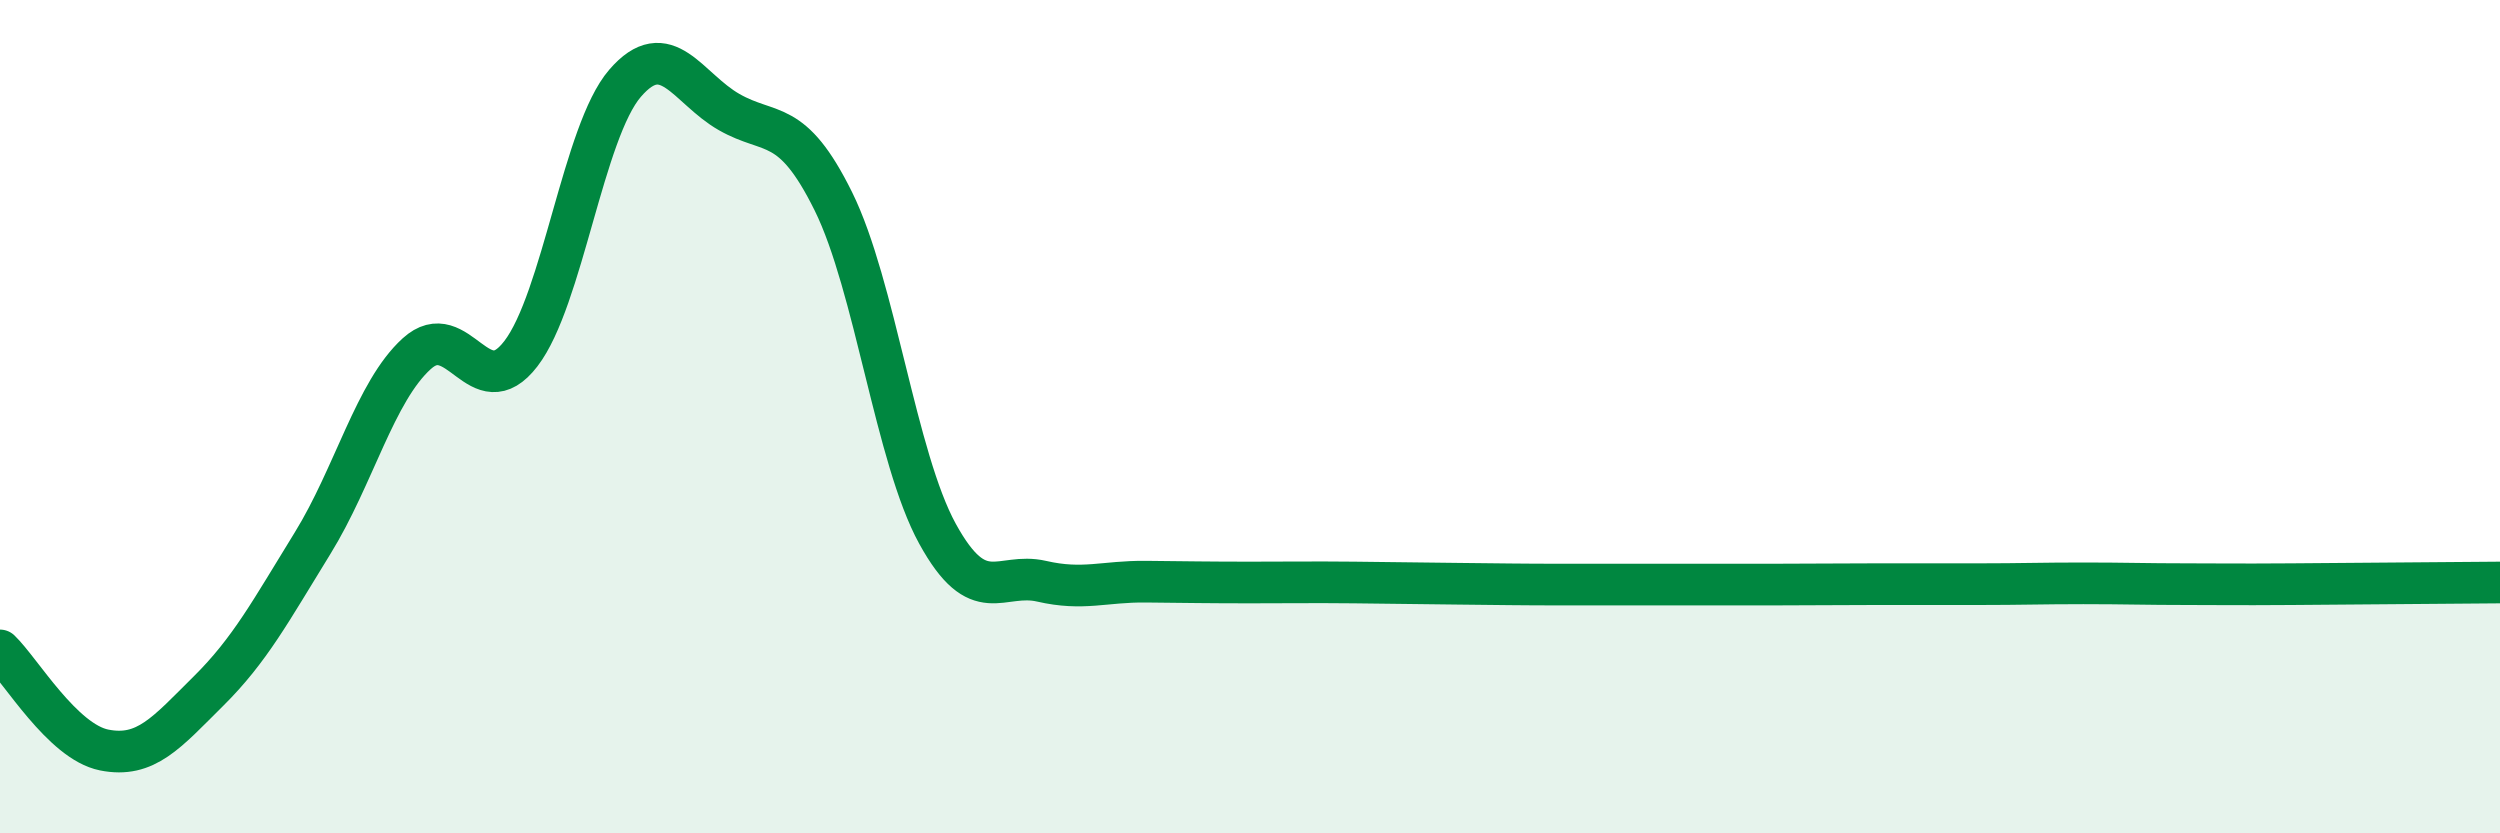
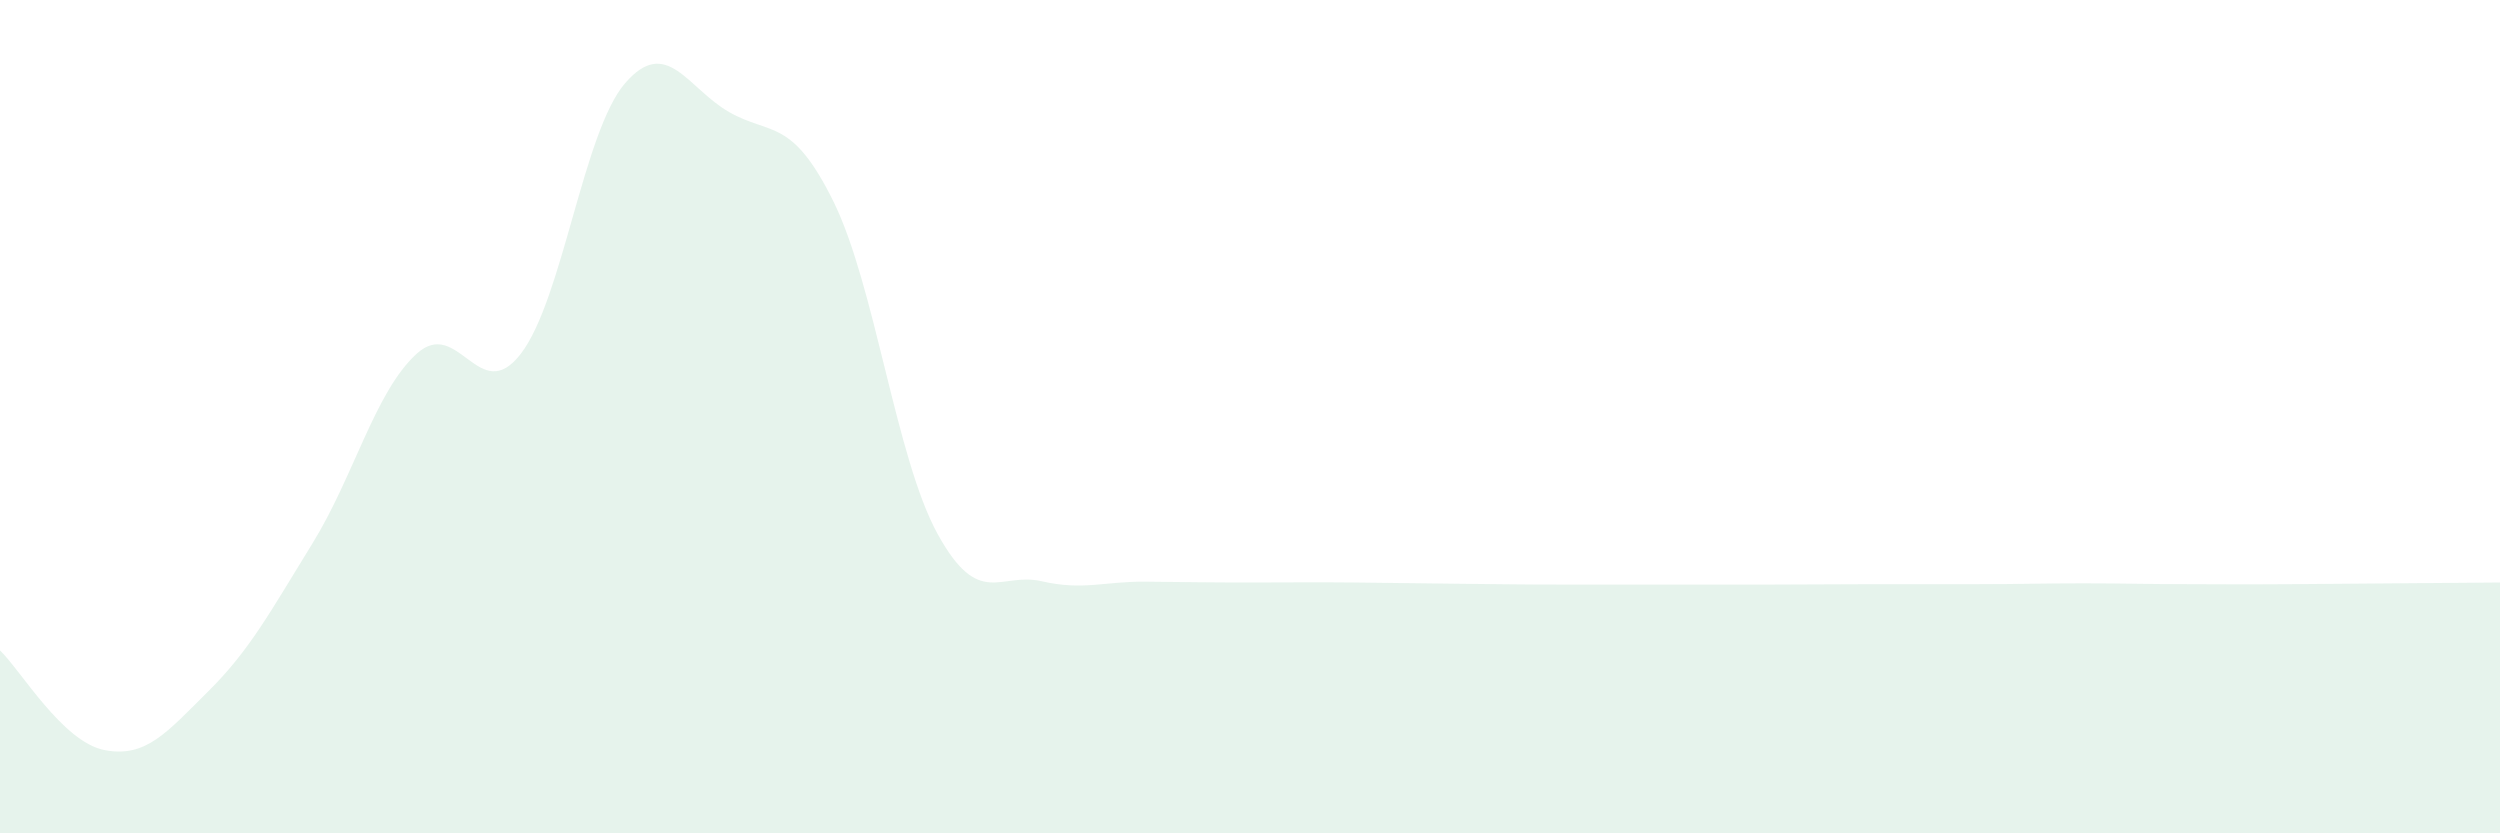
<svg xmlns="http://www.w3.org/2000/svg" width="60" height="20" viewBox="0 0 60 20">
  <path d="M 0,15.61 C 0.5,16.09 1.5,17.8 2.5,18 C 3.5,18.2 4,17.58 5,16.59 C 6,15.6 6.5,14.66 7.5,13.04 C 8.5,11.42 9,9.4 10,8.49 C 11,7.58 11.5,9.79 12.5,8.49 C 13.5,7.19 14,3.16 15,2 C 16,0.84 16.5,2.12 17.5,2.69 C 18.5,3.26 19,2.81 20,4.83 C 21,6.85 21.5,10.99 22.5,12.81 C 23.5,14.63 24,13.72 25,13.95 C 26,14.18 26.5,13.95 27.5,13.96 C 28.5,13.97 29,13.98 30,13.98 C 31,13.98 31.5,13.97 32.5,13.98 C 33.5,13.99 34,14 35,14.01 C 36,14.02 36.5,14.03 37.5,14.03 C 38.5,14.03 39,14.03 40,14.03 C 41,14.03 41.5,14.03 42.5,14.03 C 43.5,14.03 44,14.02 45,14.02 C 46,14.02 46.5,14.02 47.5,14.02 C 48.5,14.02 49,14 50,14 C 51,14 51.5,14.02 52.5,14.02 C 53.5,14.02 53.5,14.03 55,14.02 C 56.5,14.01 59,13.99 60,13.98L60 20L0 20Z" fill="#008740" opacity="0.1" stroke-linecap="round" stroke-linejoin="round" />
-   <path d="M 0,15.61 C 0.5,16.09 1.5,17.8 2.5,18 C 3.5,18.2 4,17.58 5,16.59 C 6,15.6 6.5,14.66 7.5,13.04 C 8.5,11.42 9,9.4 10,8.49 C 11,7.58 11.5,9.79 12.5,8.49 C 13.5,7.19 14,3.16 15,2 C 16,0.84 16.5,2.12 17.5,2.69 C 18.5,3.26 19,2.81 20,4.83 C 21,6.85 21.5,10.99 22.5,12.81 C 23.5,14.63 24,13.72 25,13.95 C 26,14.18 26.5,13.95 27.5,13.96 C 28.5,13.97 29,13.98 30,13.98 C 31,13.98 31.5,13.97 32.5,13.98 C 33.5,13.99 34,14 35,14.01 C 36,14.02 36.5,14.03 37.5,14.03 C 38.5,14.03 39,14.03 40,14.03 C 41,14.03 41.5,14.03 42.5,14.03 C 43.5,14.03 44,14.02 45,14.02 C 46,14.02 46.5,14.02 47.5,14.02 C 48.5,14.02 49,14 50,14 C 51,14 51.5,14.02 52.5,14.02 C 53.5,14.02 53.5,14.03 55,14.02 C 56.5,14.01 59,13.99 60,13.98" stroke="#008740" stroke-width="1" fill="none" stroke-linecap="round" stroke-linejoin="round" />
</svg>